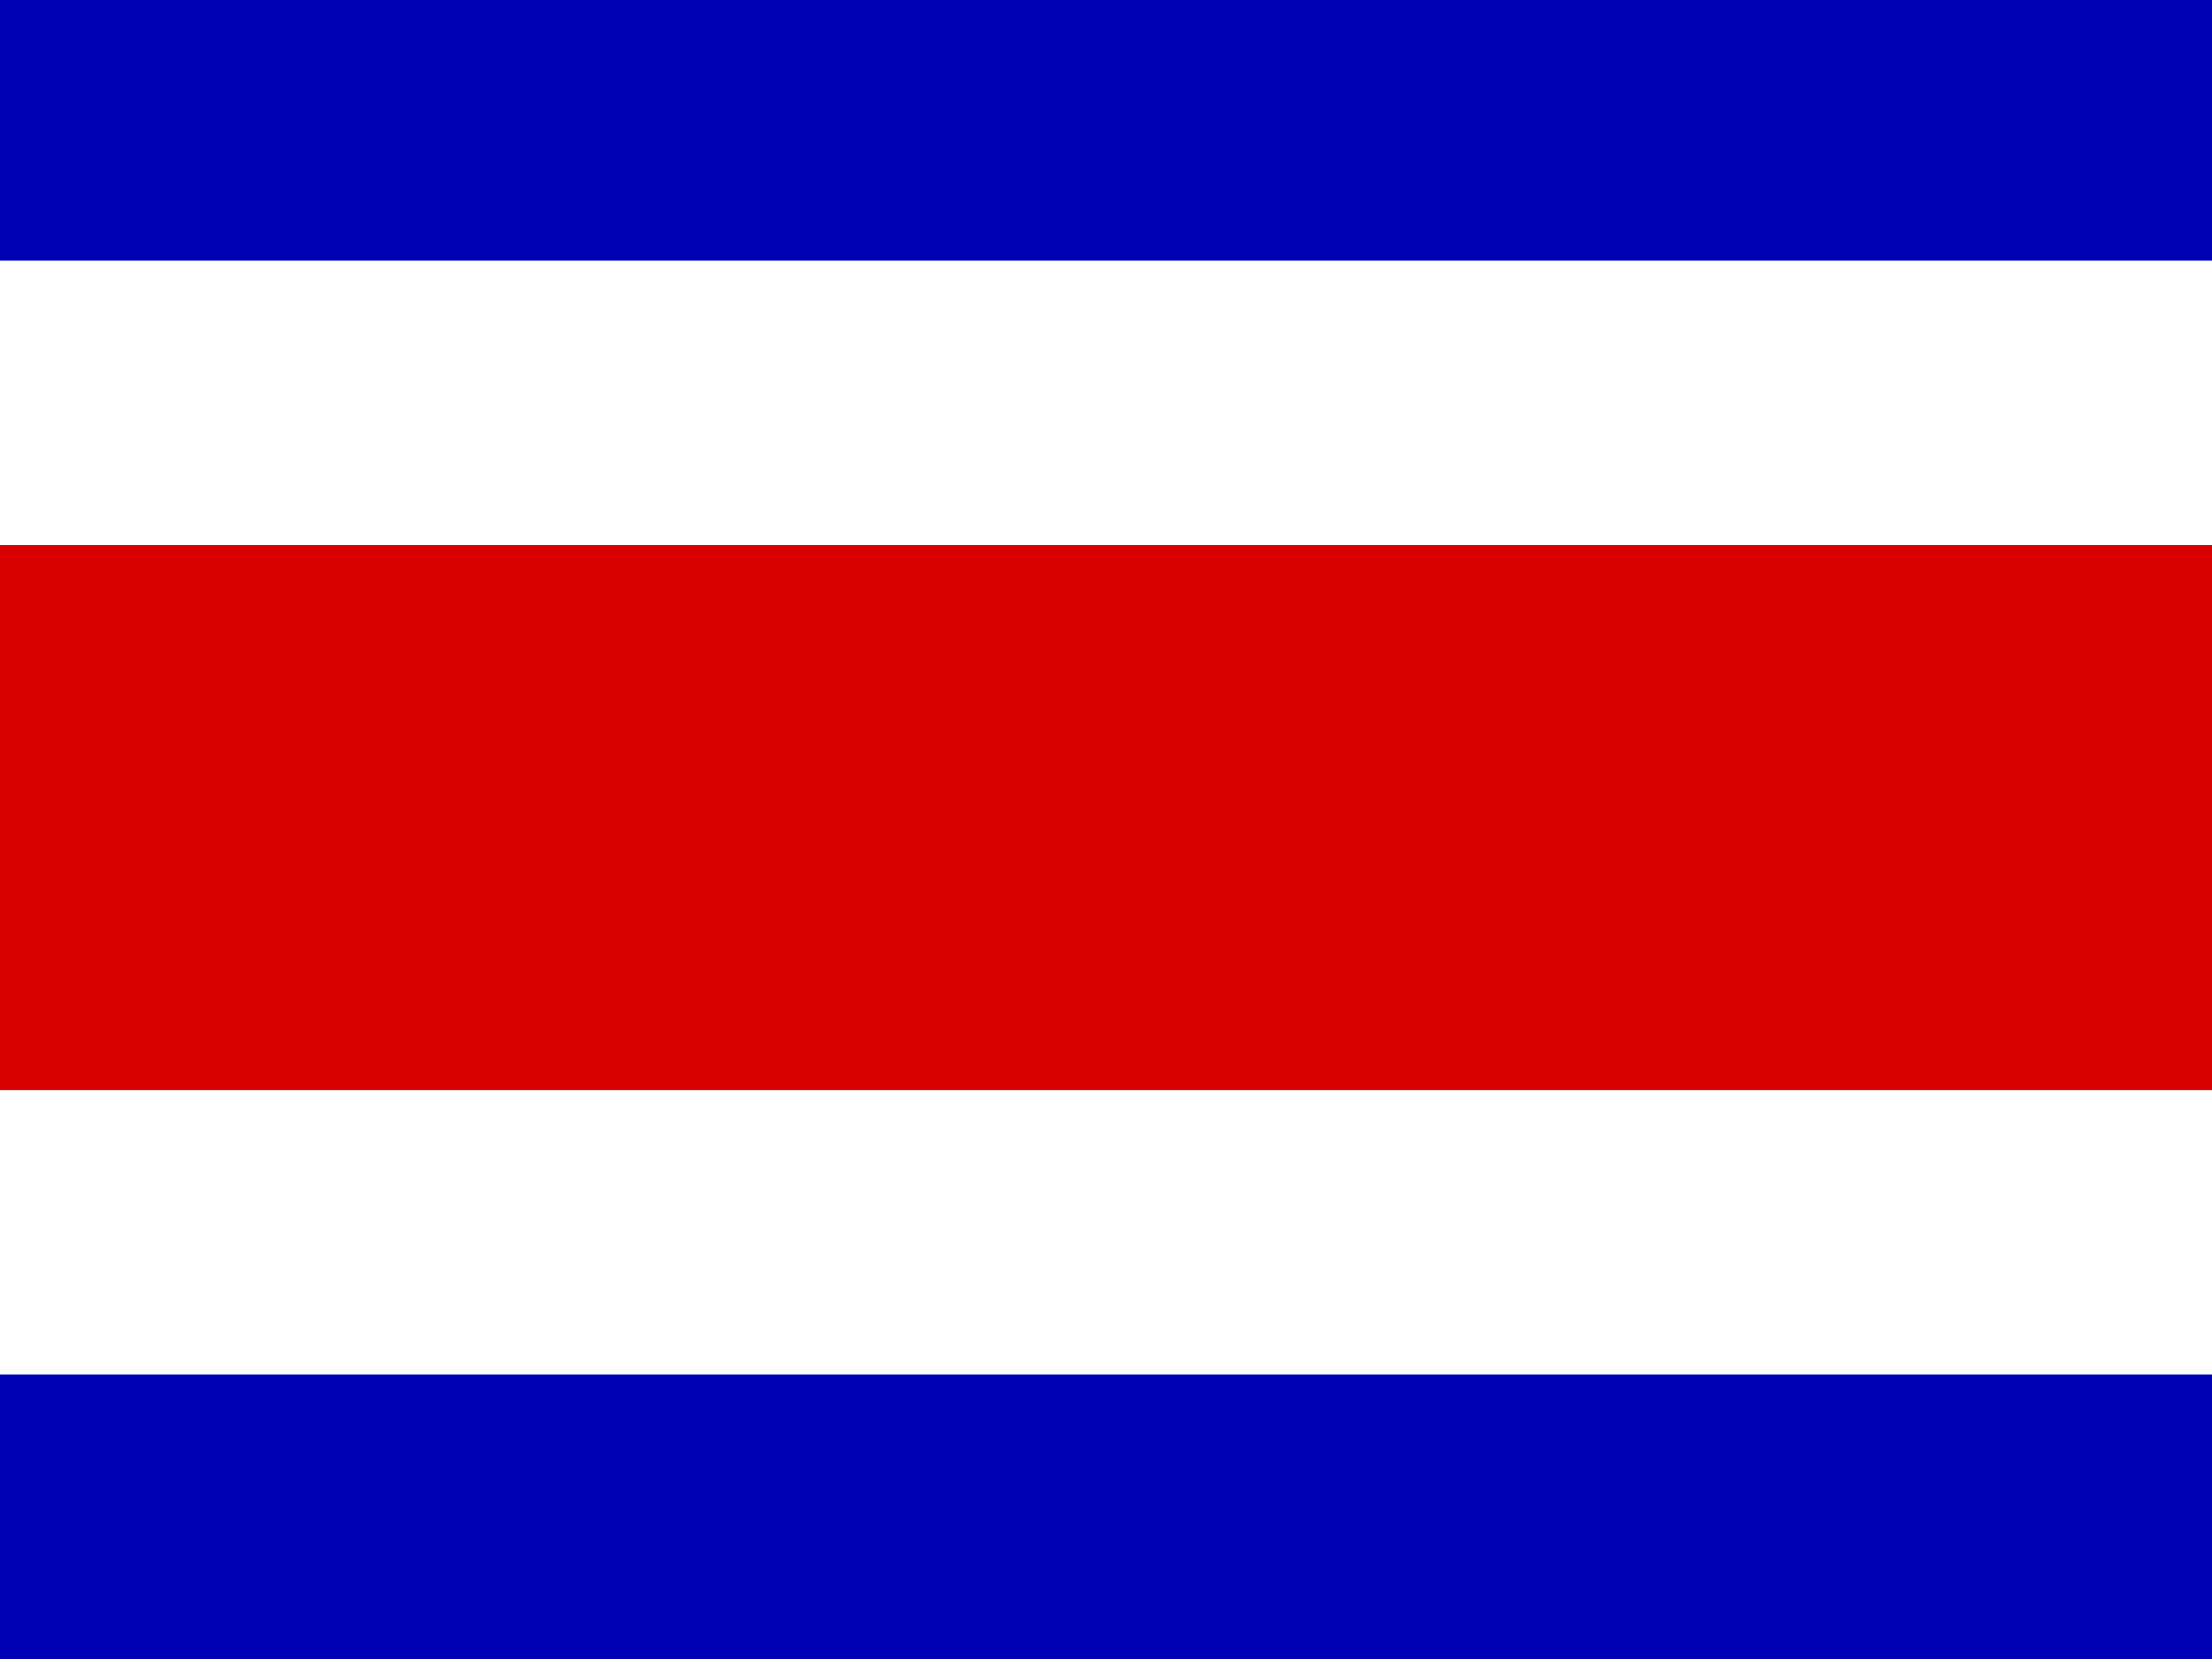
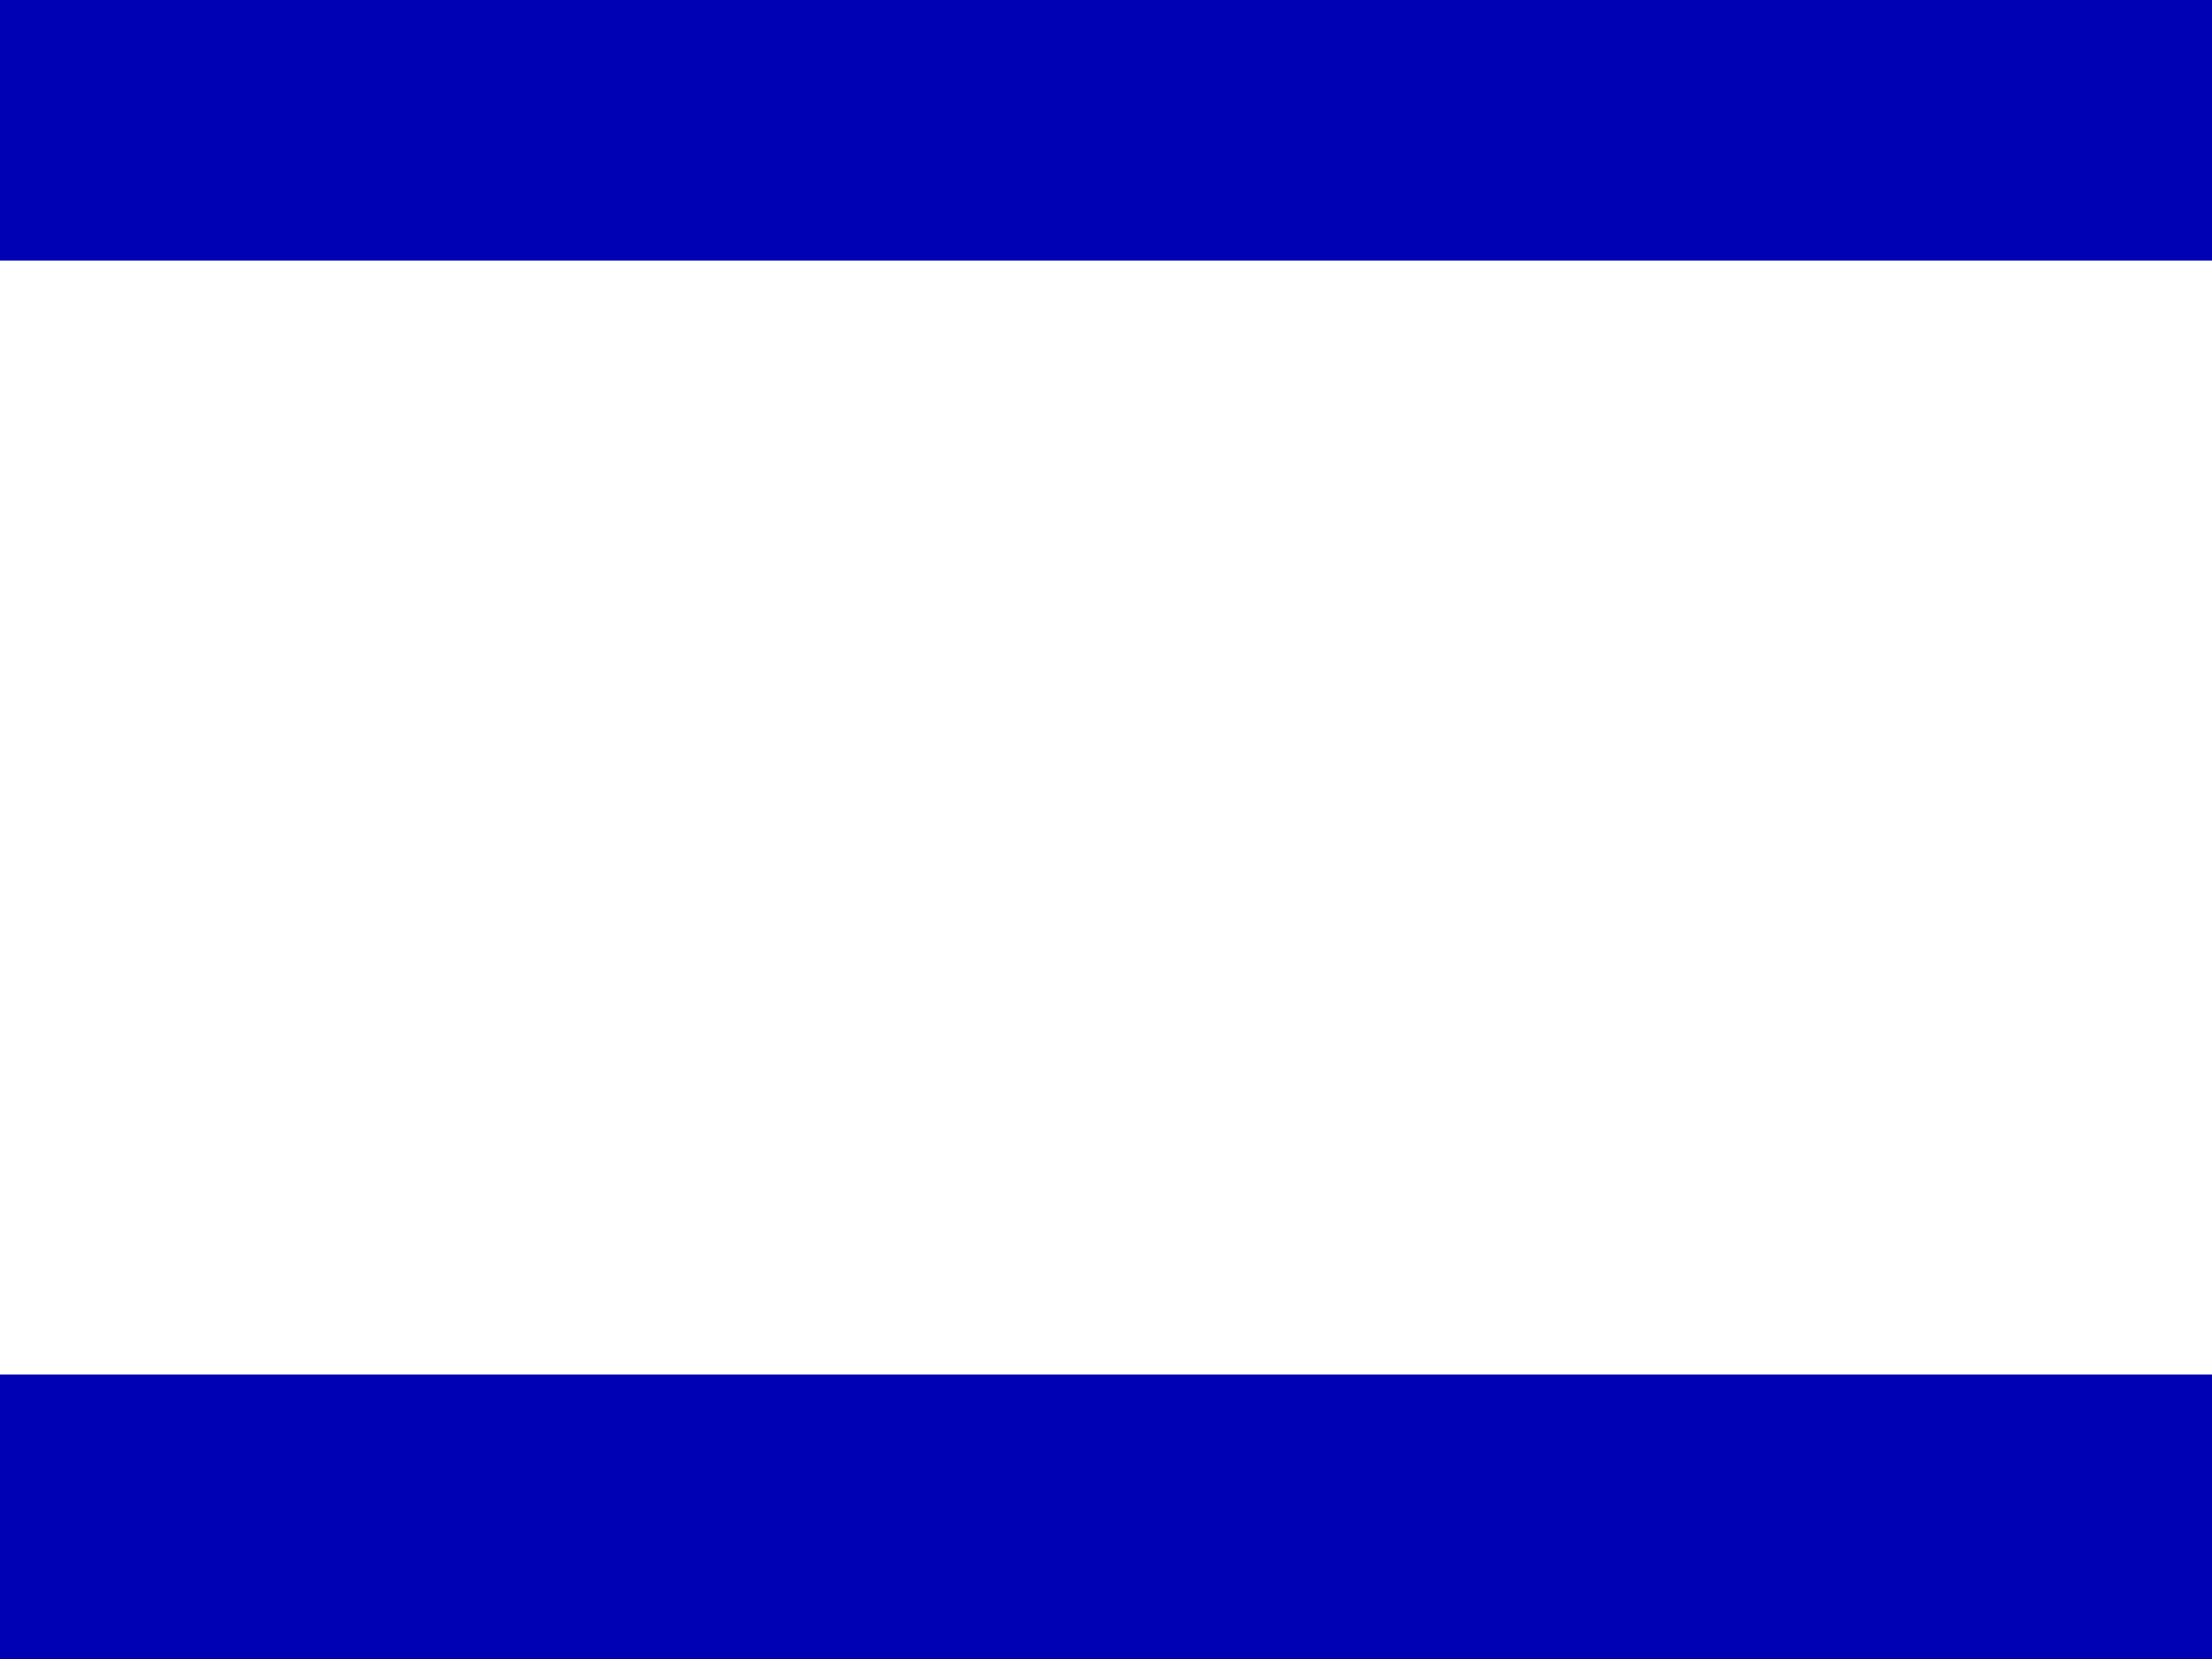
<svg xmlns="http://www.w3.org/2000/svg" width="60" height="45" viewBox="0 0 60 45" fill="none">
  <rect x="0" y="0" width="60" height="45" fill="#808080" stroke="none" />
  <g clip-path="url(#clip0_2714_3478)">
    <path fill-rule="evenodd" clip-rule="evenodd" d="M0 0H60V45H0V0Z" fill="#0000B4" />
    <path fill-rule="evenodd" clip-rule="evenodd" d="M0 7.069H60V37.284H0V7.069Z" fill="white" />
-     <path fill-rule="evenodd" clip-rule="evenodd" d="M0 14.784H60V29.569H0V14.784Z" fill="#D90000" />
  </g>
  <defs>
    <clipPath id="clip0_2714_3478">
      <rect width="60" height="45" fill="white" />
    </clipPath>
  </defs>
</svg>